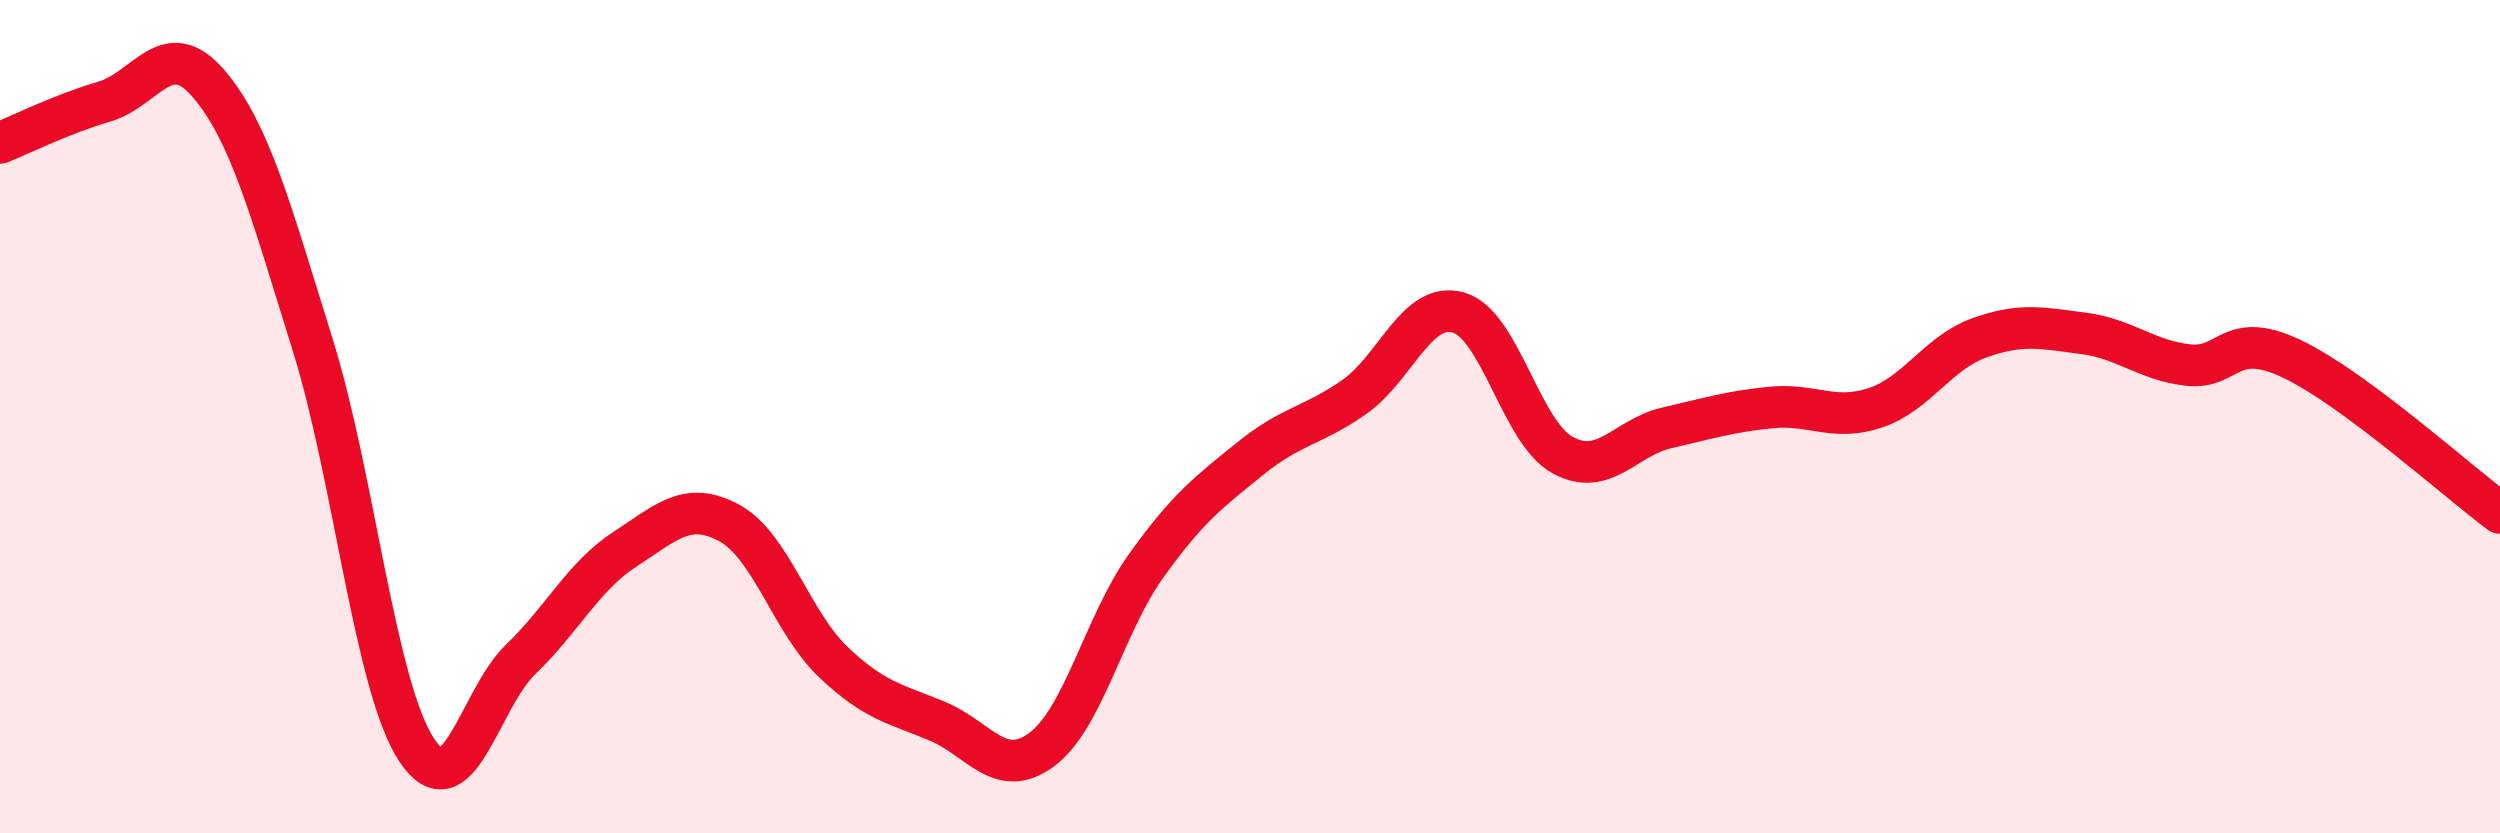
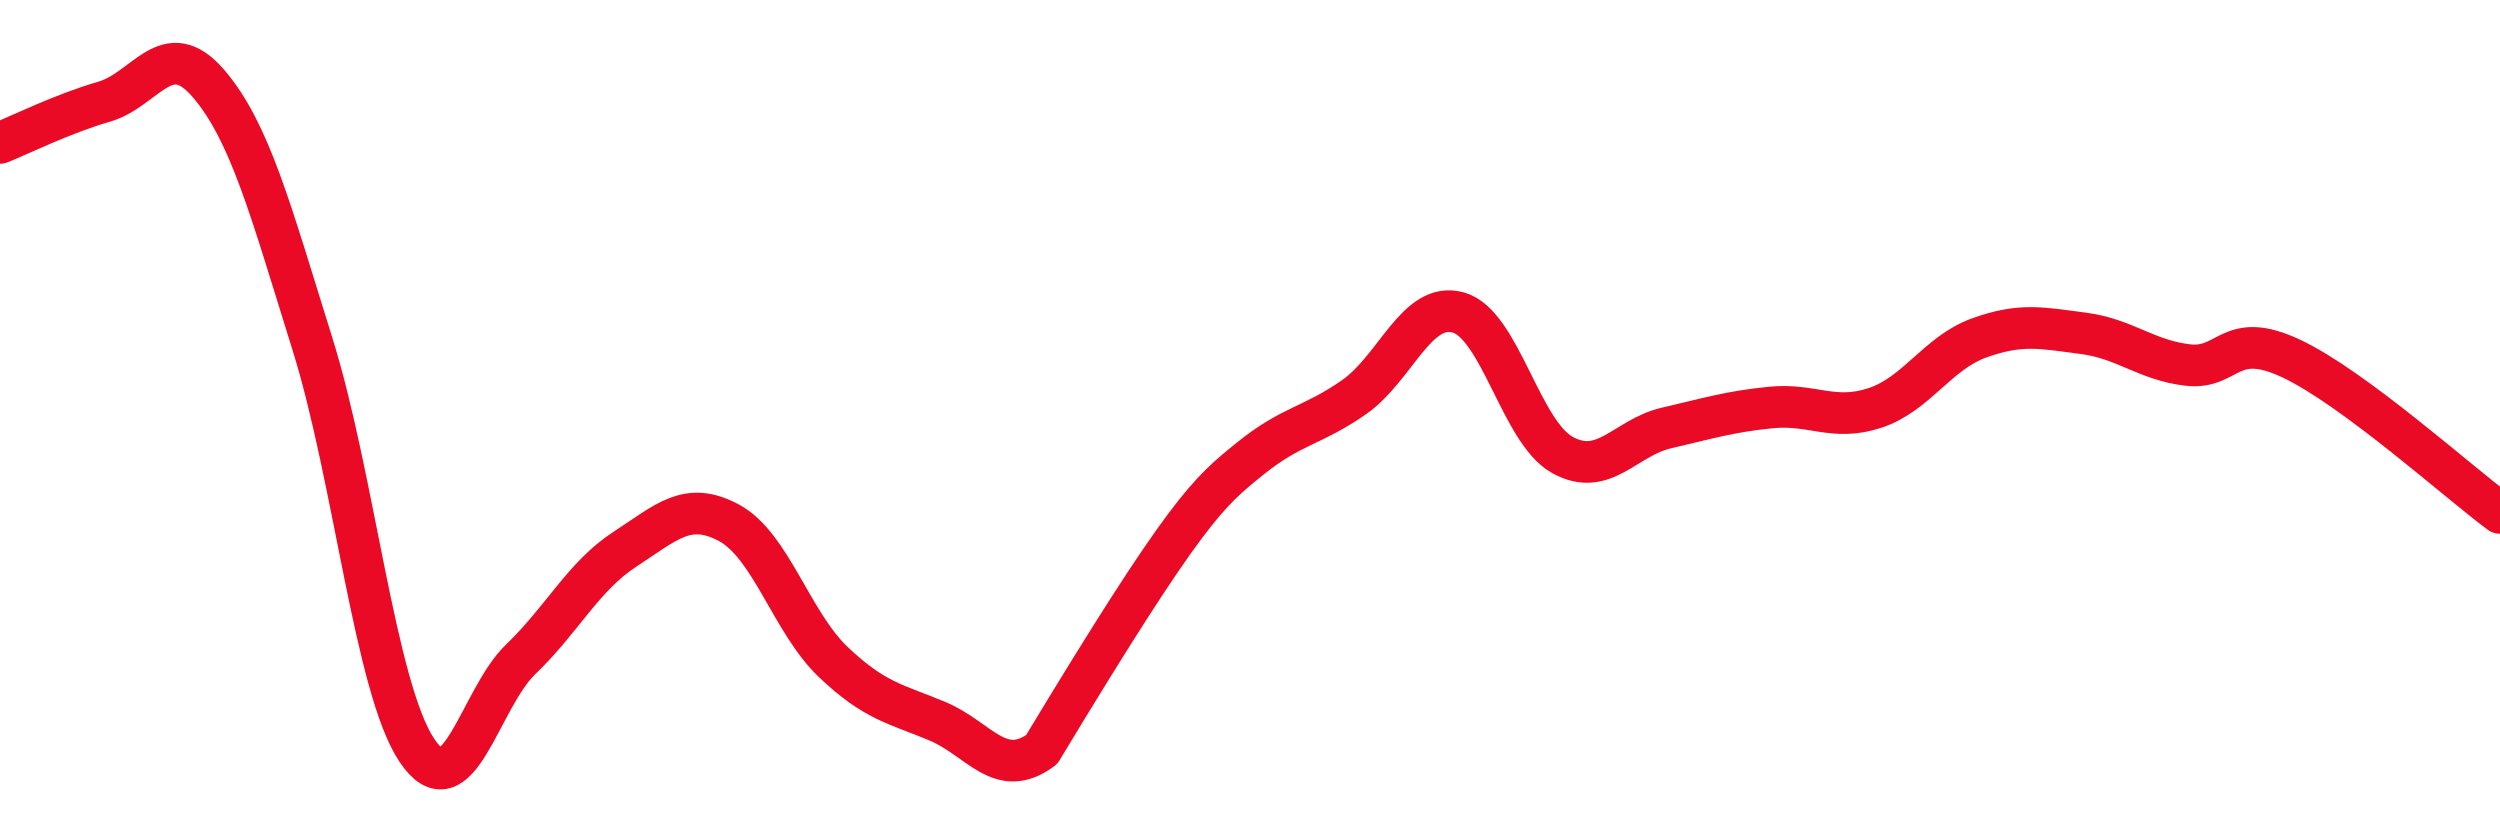
<svg xmlns="http://www.w3.org/2000/svg" width="60" height="20" viewBox="0 0 60 20">
-   <path d="M 0,3.43 C 0.5,3.23 1.5,2.73 2.5,2.44 C 3.5,2.15 4,0.84 5,2 C 6,3.16 6.5,5.06 7.5,8.26 C 8.5,11.46 9,16.49 10,18 C 11,19.51 11.5,16.78 12.5,15.82 C 13.5,14.86 14,13.83 15,13.18 C 16,12.53 16.5,12.01 17.5,12.55 C 18.5,13.09 19,14.94 20,15.89 C 21,16.84 21.5,16.89 22.5,17.31 C 23.5,17.73 24,18.73 25,17.99 C 26,17.25 26.5,14.99 27.5,13.59 C 28.5,12.19 29,11.82 30,11.01 C 31,10.2 31.5,10.23 32.5,9.53 C 33.5,8.83 34,7.22 35,7.5 C 36,7.78 36.5,10.37 37.5,10.92 C 38.5,11.47 39,10.5 40,10.27 C 41,10.04 41.5,9.88 42.5,9.78 C 43.5,9.68 44,10.12 45,9.79 C 46,9.46 46.5,8.47 47.5,8.11 C 48.5,7.75 49,7.87 50,8 C 51,8.13 51.5,8.64 52.5,8.76 C 53.5,8.88 53.5,7.9 55,8.61 C 56.5,9.32 59,11.57 60,12.31L60 20L0 20Z" fill="#EB0A25" opacity="0.1" stroke-linecap="round" stroke-linejoin="round" />
-   <path d="M 0,3.43 C 0.5,3.23 1.5,2.73 2.5,2.44 C 3.5,2.15 4,0.84 5,2 C 6,3.16 6.5,5.06 7.5,8.26 C 8.5,11.46 9,16.49 10,18 C 11,19.51 11.5,16.78 12.5,15.82 C 13.5,14.86 14,13.83 15,13.18 C 16,12.53 16.5,12.01 17.5,12.55 C 18.5,13.09 19,14.94 20,15.89 C 21,16.84 21.5,16.89 22.5,17.31 C 23.5,17.73 24,18.73 25,17.99 C 26,17.25 26.5,14.99 27.5,13.59 C 28.5,12.19 29,11.82 30,11.01 C 31,10.2 31.5,10.23 32.5,9.53 C 33.5,8.83 34,7.22 35,7.5 C 36,7.78 36.5,10.37 37.5,10.92 C 38.5,11.47 39,10.5 40,10.27 C 41,10.04 41.5,9.88 42.5,9.78 C 43.5,9.68 44,10.12 45,9.79 C 46,9.46 46.5,8.47 47.5,8.11 C 48.5,7.75 49,7.87 50,8 C 51,8.13 51.5,8.64 52.5,8.76 C 53.5,8.88 53.5,7.9 55,8.61 C 56.5,9.32 59,11.57 60,12.31" stroke="#EB0A25" stroke-width="1" fill="none" stroke-linecap="round" stroke-linejoin="round" />
+   <path d="M 0,3.43 C 0.5,3.23 1.5,2.73 2.5,2.44 C 3.5,2.15 4,0.84 5,2 C 6,3.16 6.5,5.06 7.5,8.26 C 8.5,11.46 9,16.49 10,18 C 11,19.51 11.5,16.78 12.5,15.82 C 13.5,14.86 14,13.83 15,13.18 C 16,12.53 16.5,12.01 17.5,12.55 C 18.5,13.09 19,14.94 20,15.89 C 21,16.84 21.5,16.89 22.5,17.31 C 23.5,17.73 24,18.73 25,17.99 C 28.5,12.19 29,11.82 30,11.01 C 31,10.2 31.5,10.23 32.5,9.53 C 33.5,8.83 34,7.22 35,7.5 C 36,7.78 36.5,10.37 37.5,10.92 C 38.5,11.47 39,10.5 40,10.27 C 41,10.04 41.5,9.88 42.5,9.78 C 43.5,9.68 44,10.12 45,9.79 C 46,9.46 46.5,8.47 47.5,8.11 C 48.5,7.75 49,7.87 50,8 C 51,8.13 51.5,8.64 52.5,8.76 C 53.5,8.88 53.5,7.9 55,8.61 C 56.5,9.32 59,11.57 60,12.31" stroke="#EB0A25" stroke-width="1" fill="none" stroke-linecap="round" stroke-linejoin="round" />
</svg>